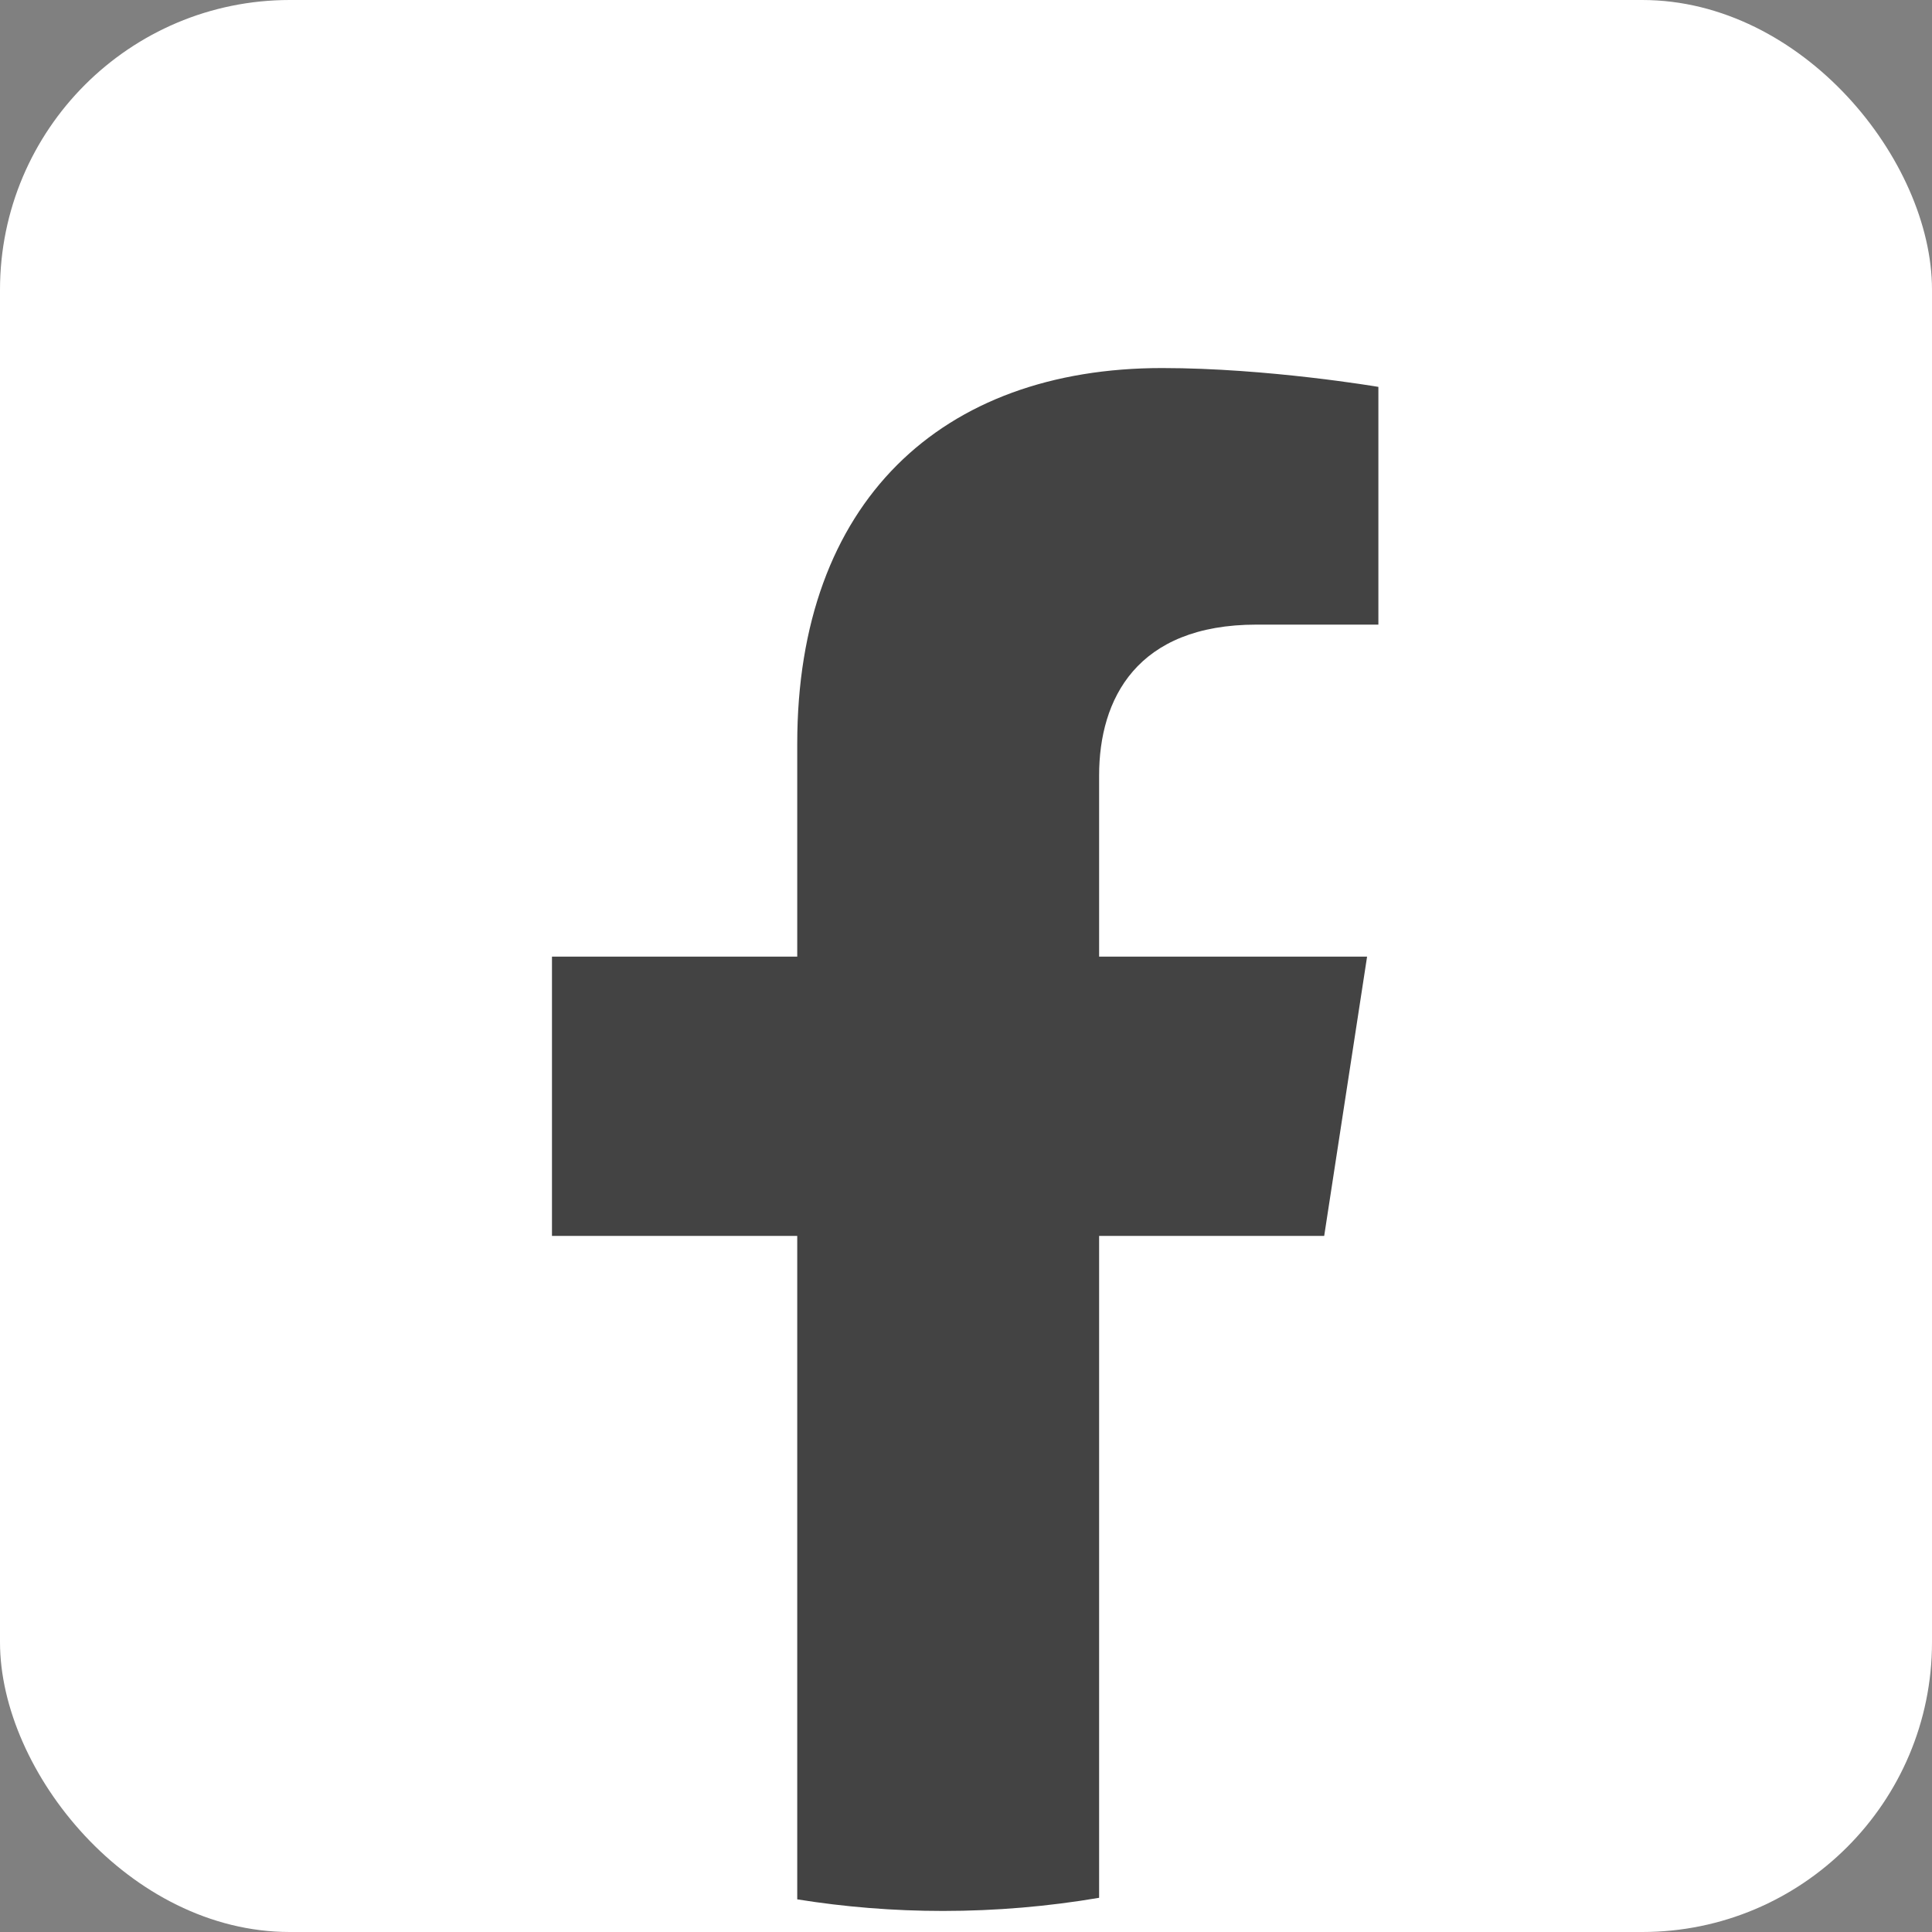
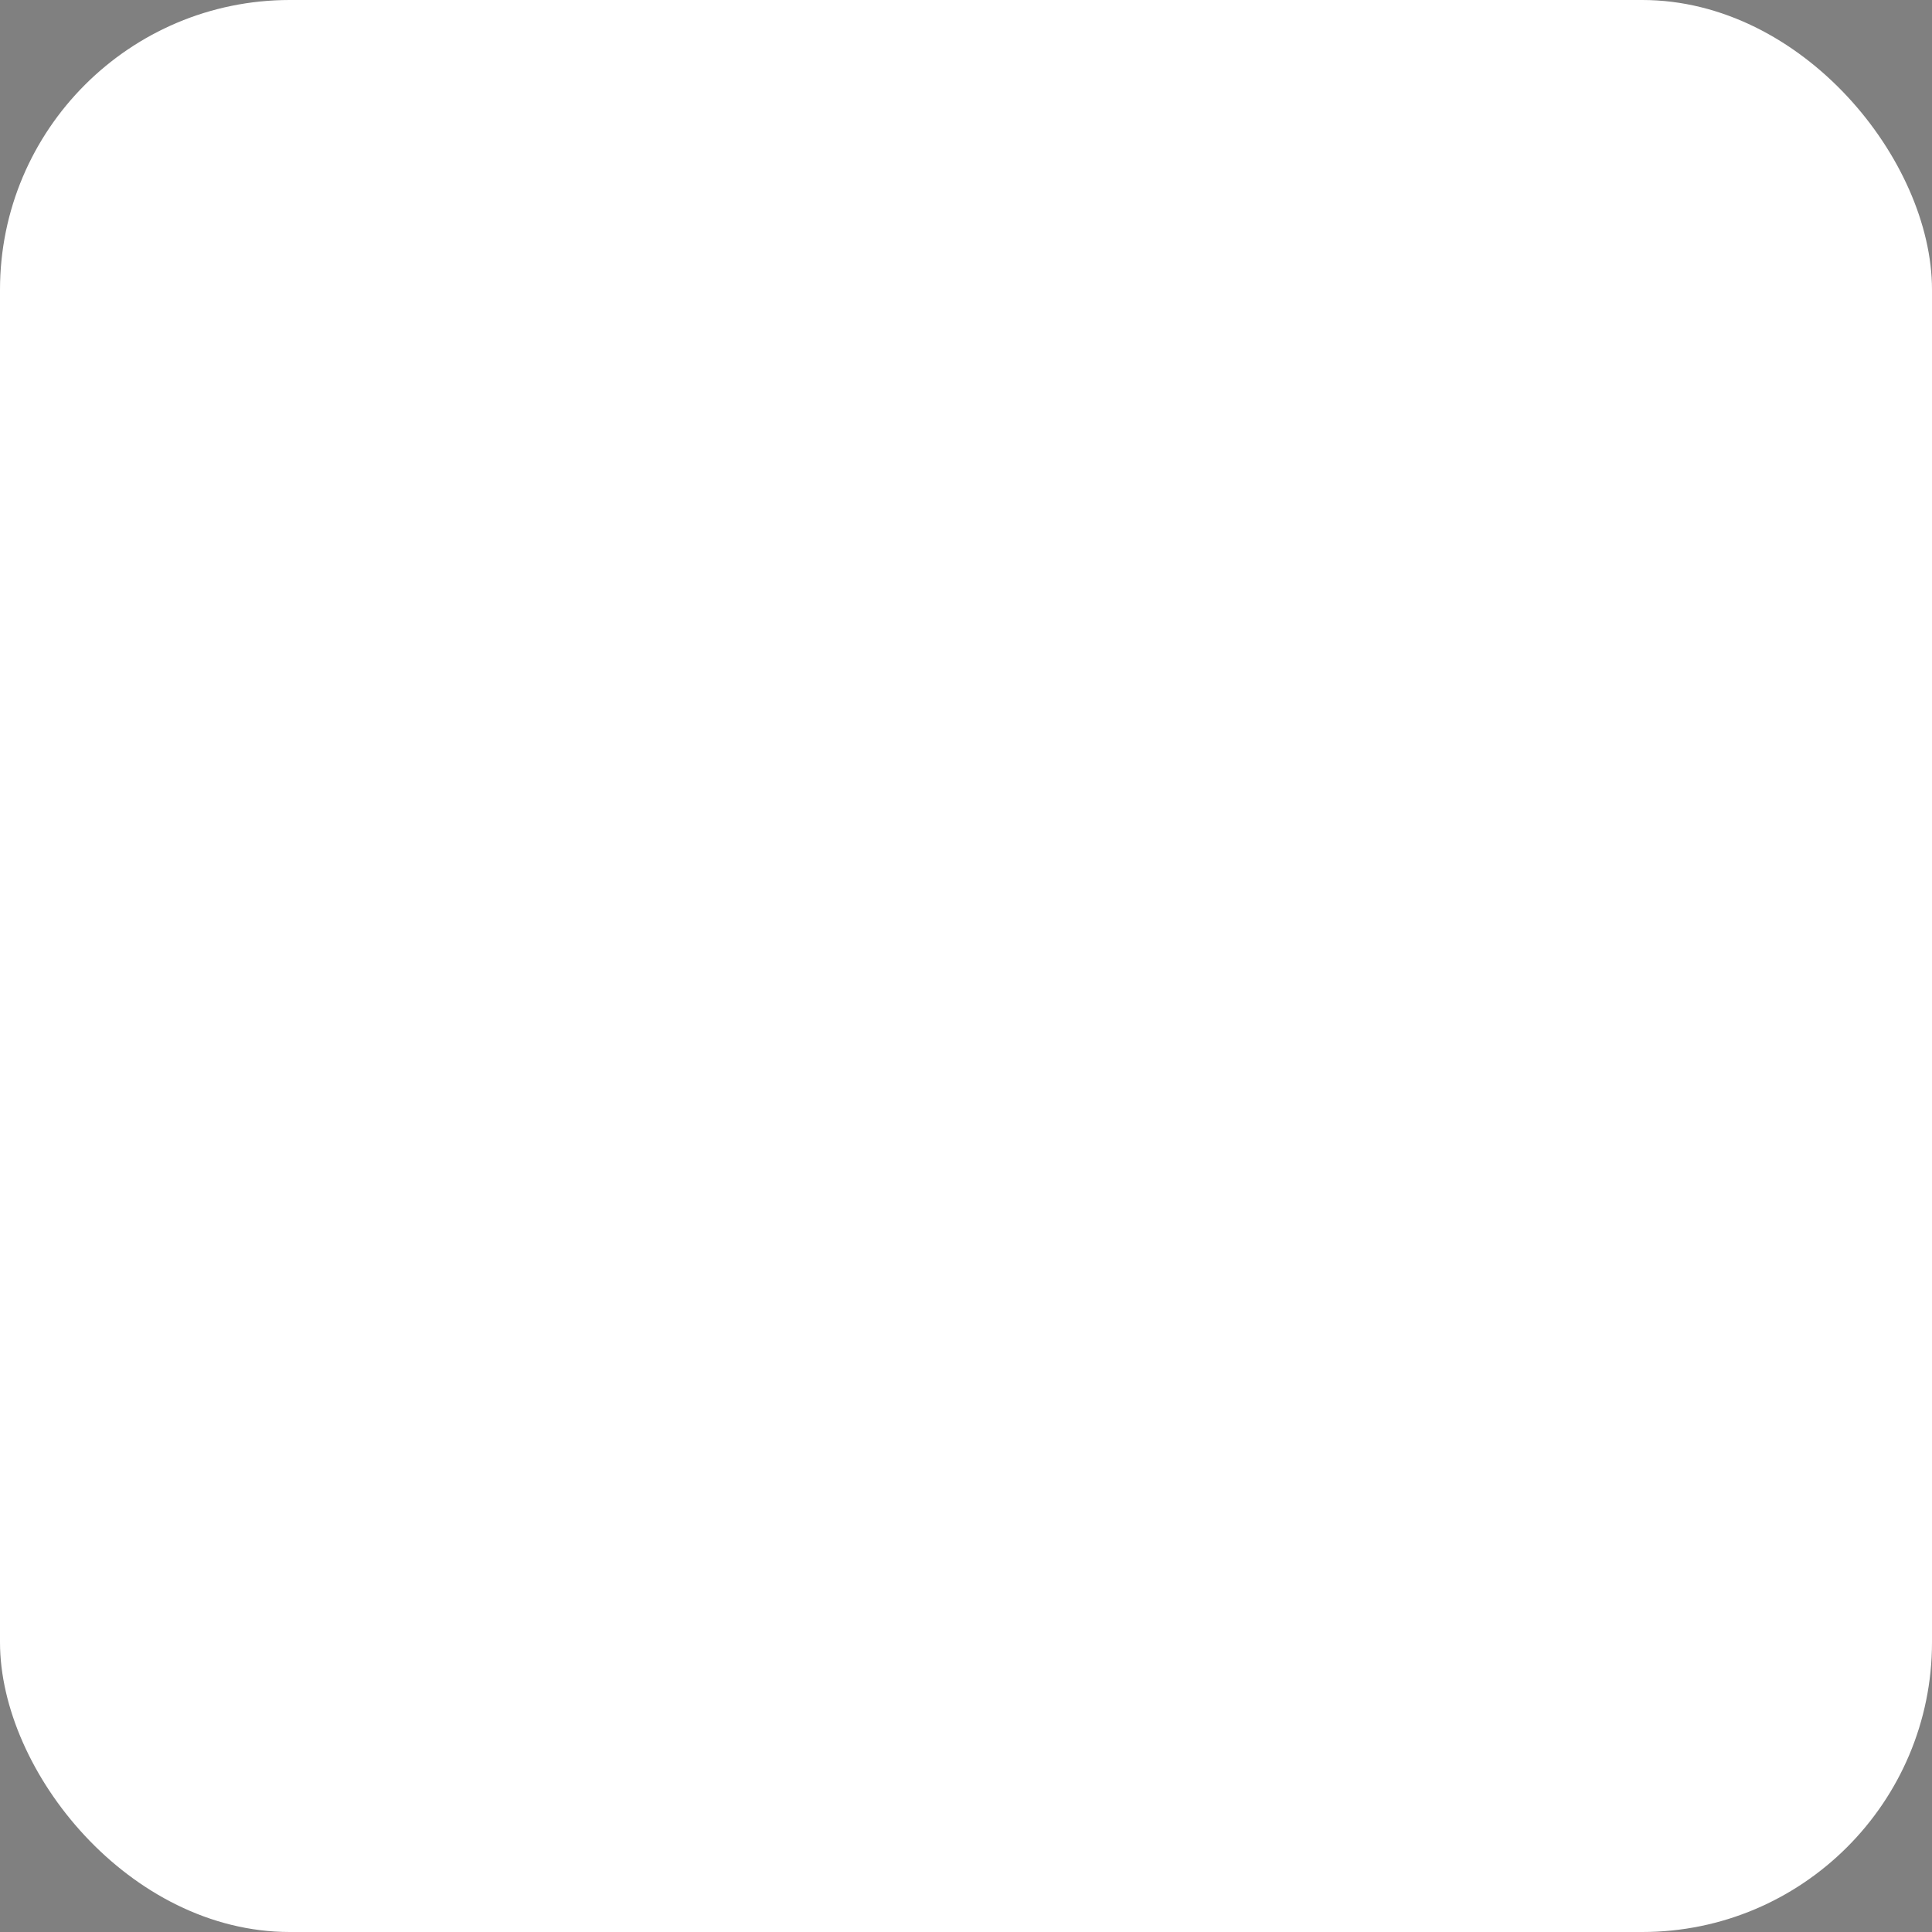
<svg xmlns="http://www.w3.org/2000/svg" width="20" height="20" viewBox="0 0 20 20" fill="none">
  <rect x="0" y="0" width="20" height="20" fill="#808080" stroke="none" />
  <rect width="20" height="20" rx="3" fill="white" />
-   <path fill-rule="evenodd" clip-rule="evenodd" d="M8.253 19.662C8.745 19.741 9.248 19.782 9.762 19.782C10.313 19.782 10.853 19.735 11.378 19.646V12.794H13.708L14.152 9.903H11.378V8.027C11.378 7.237 11.766 6.466 13.008 6.466H14.269V4.005C14.269 4.005 13.125 3.81 12.03 3.81C9.746 3.81 8.253 5.194 8.253 7.7V9.903H5.714V12.794H8.253V19.662Z" fill="#434343" />
</svg>